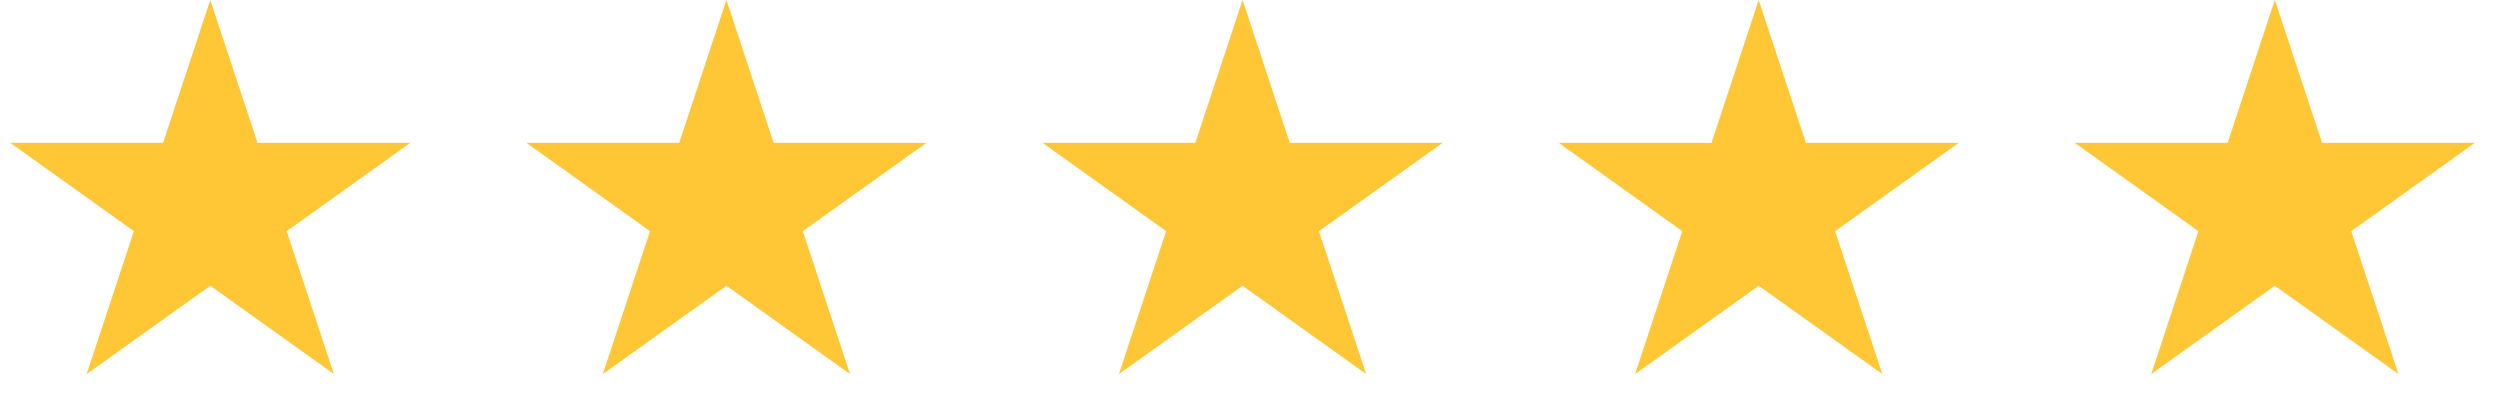
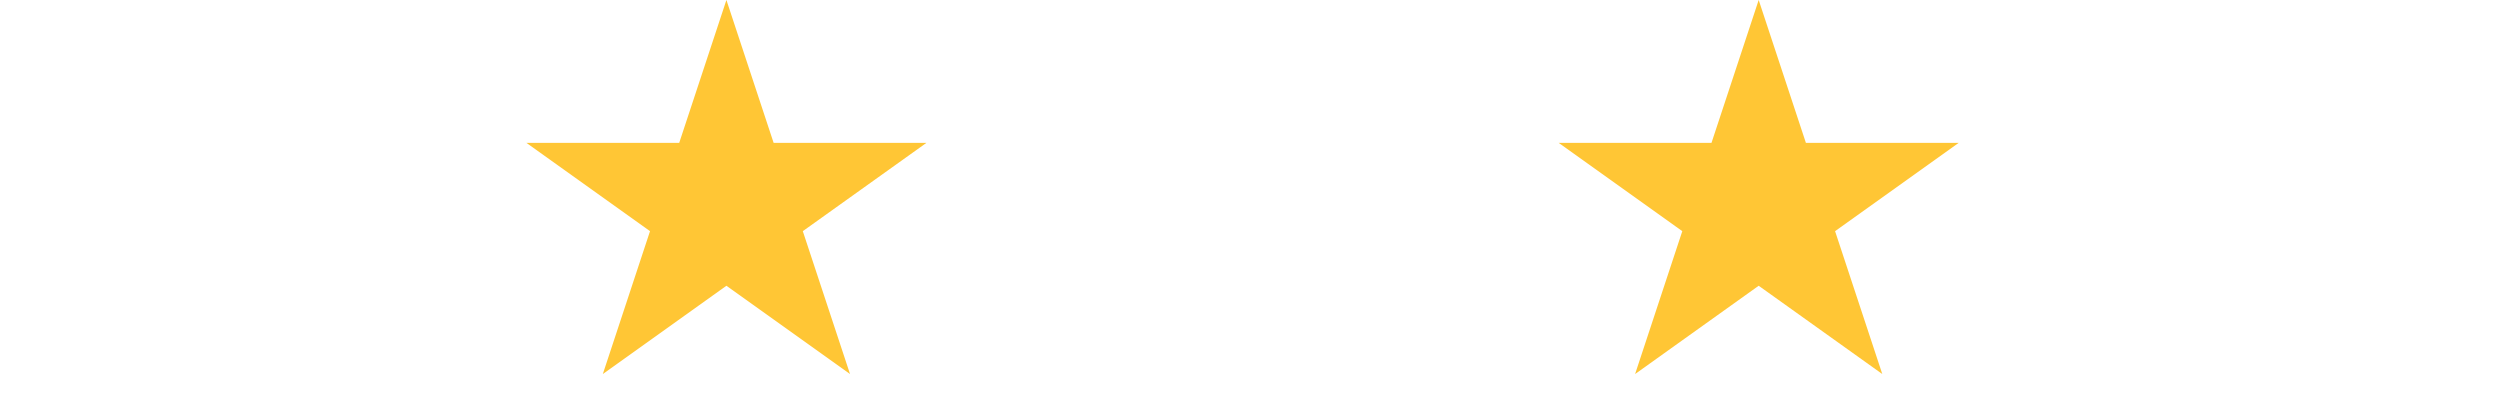
<svg xmlns="http://www.w3.org/2000/svg" width="133" height="22" viewBox="0 0 133 22" fill="none">
-   <path d="M11.187 0L13.698 7.601H21.826L15.251 12.298L17.762 19.899L11.187 15.202L4.611 19.899L7.123 12.298L0.548 7.601H8.675L11.187 0Z" fill="#FFC635" />
  <path d="M38.645 0L41.157 7.601H49.285L42.709 12.298L45.221 19.899L38.645 15.202L32.07 19.899L34.581 12.298L28.006 7.601H36.134L38.645 0Z" fill="#FFC635" />
-   <path d="M66.104 0L68.615 7.601H76.743L70.168 12.298L72.679 19.899L66.104 15.202L59.528 19.899L62.04 12.298L55.465 7.601H63.592L66.104 0Z" fill="#FFC635" />
  <path d="M93.562 0L96.074 7.601H104.201L97.626 12.298L100.138 19.899L93.562 15.202L86.987 19.899L89.498 12.298L82.923 7.601H91.051L93.562 0Z" fill="#FFC635" />
-   <path d="M121.021 0L123.532 7.601H131.66L125.085 12.298L127.596 19.899L121.021 15.202L114.445 19.899L116.957 12.298L110.381 7.601H118.509L121.021 0Z" fill="#FFC635" />
</svg>